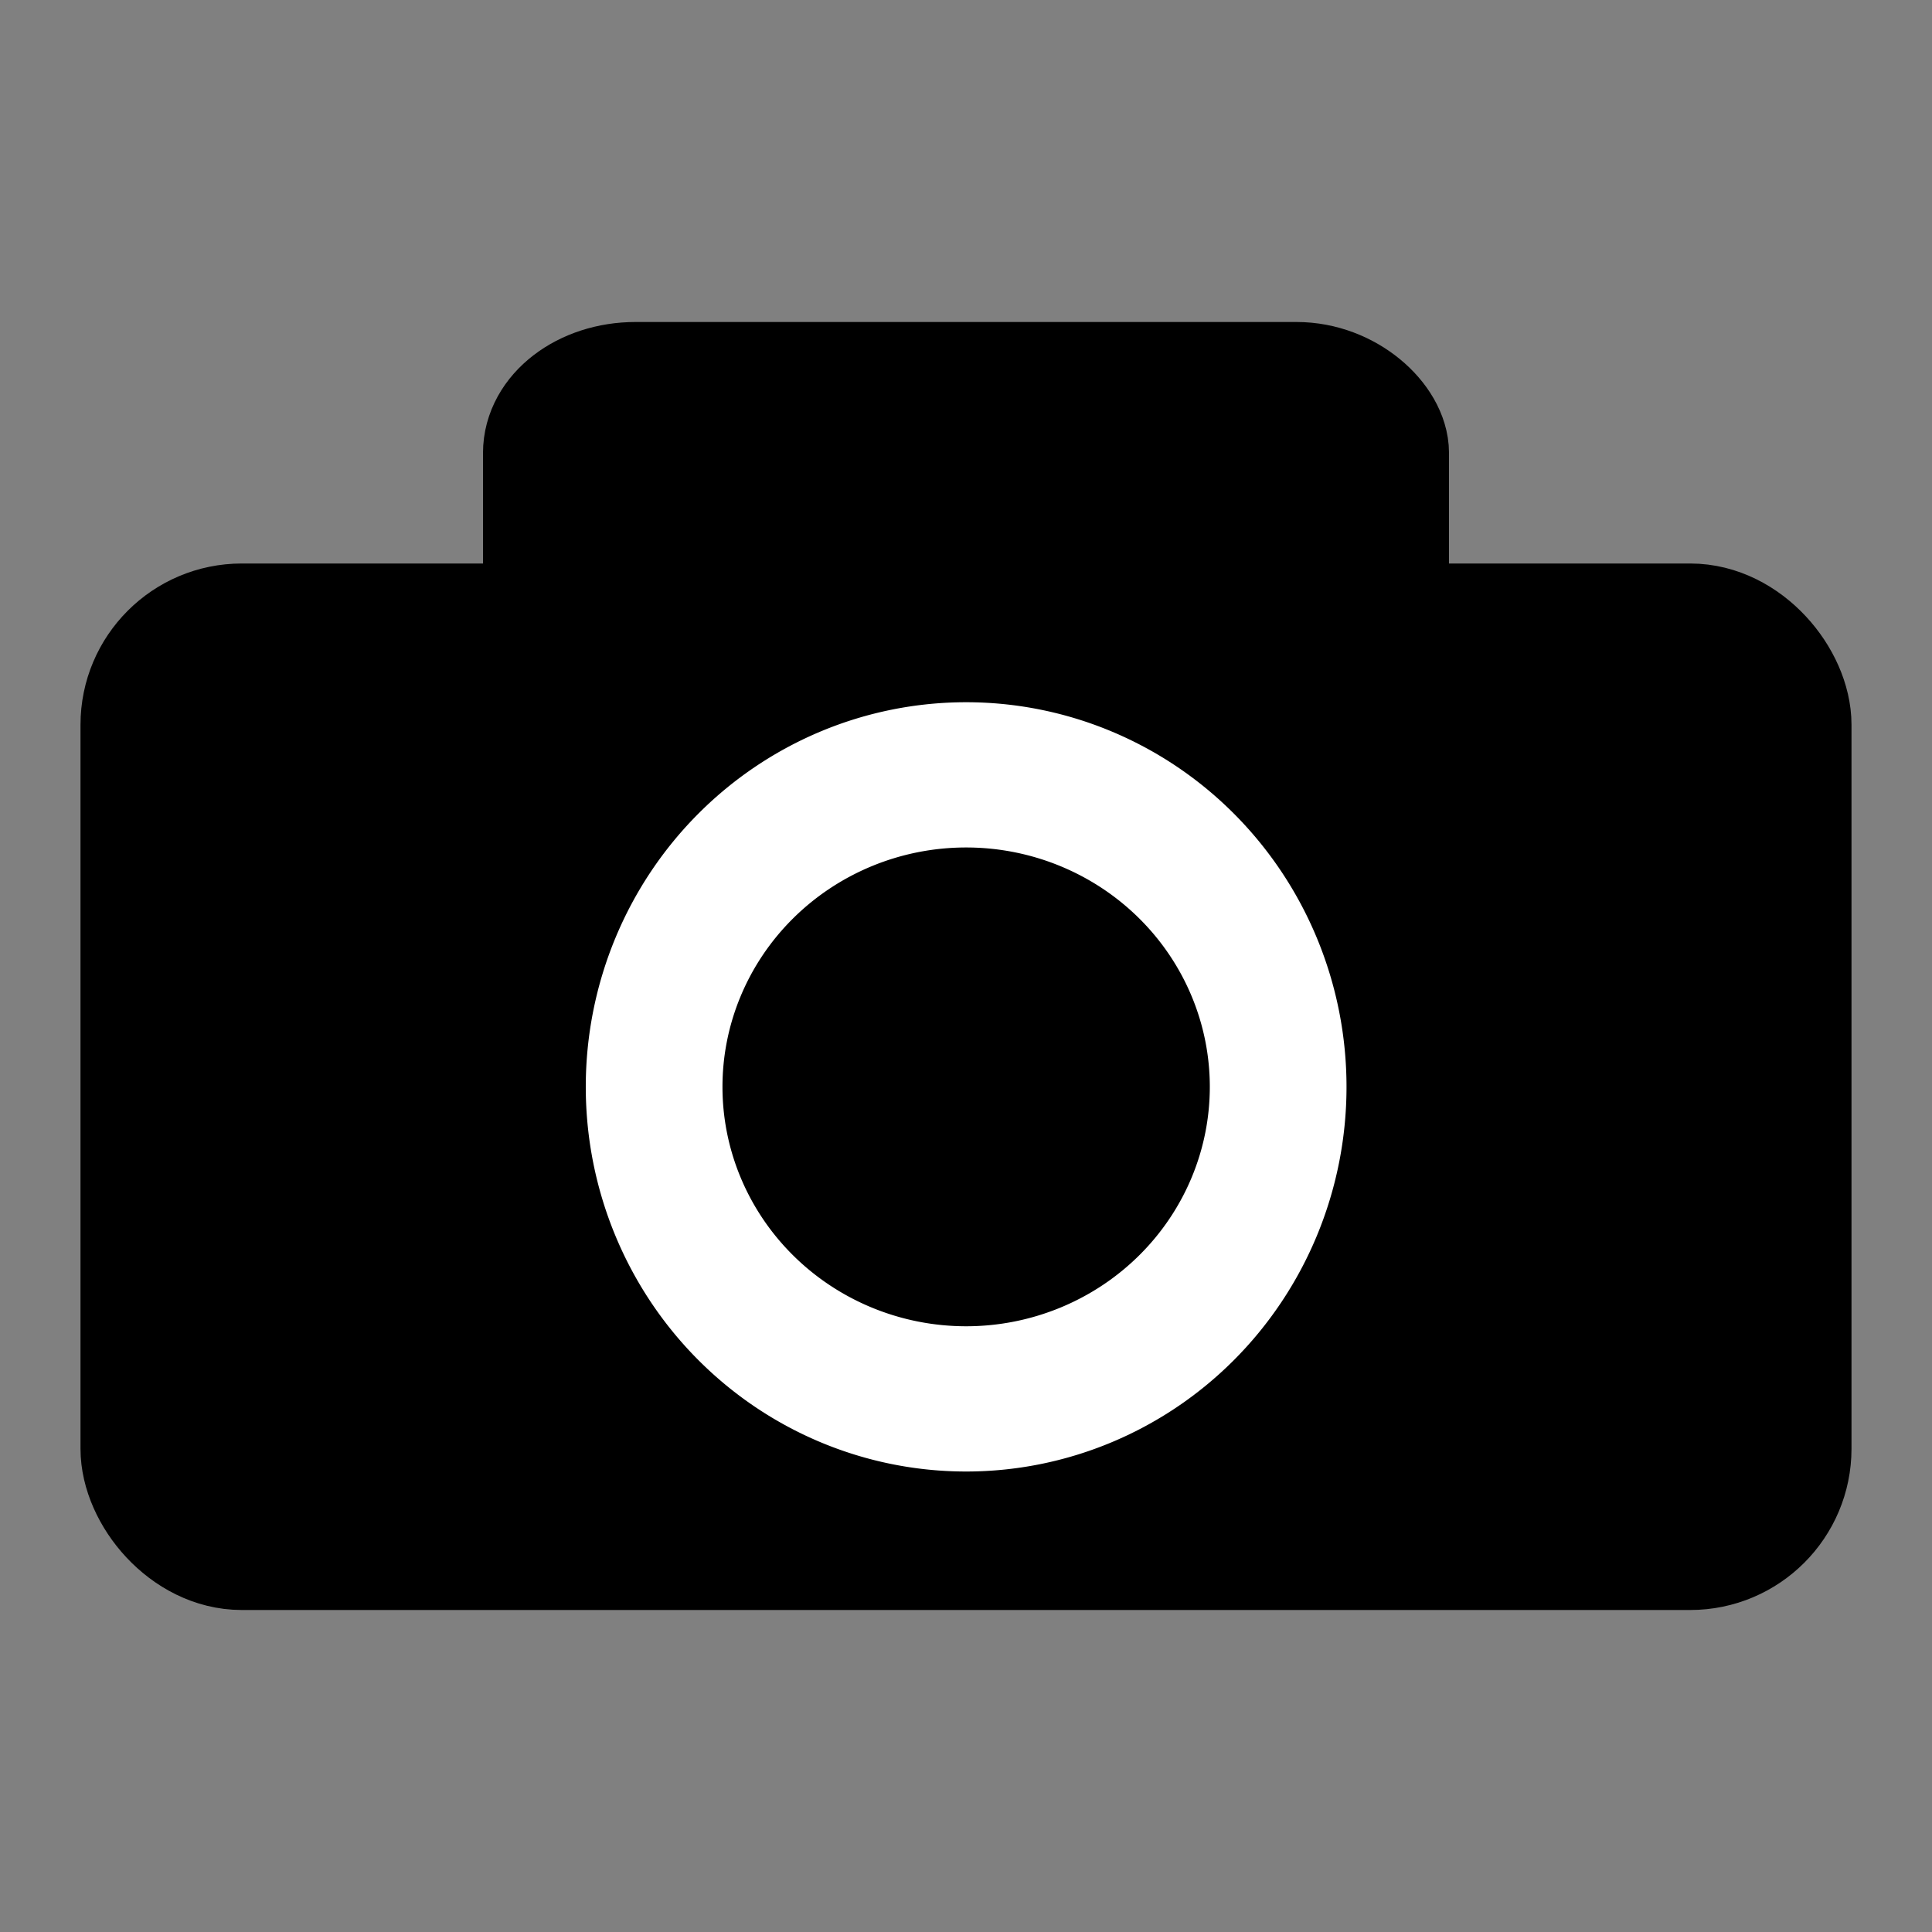
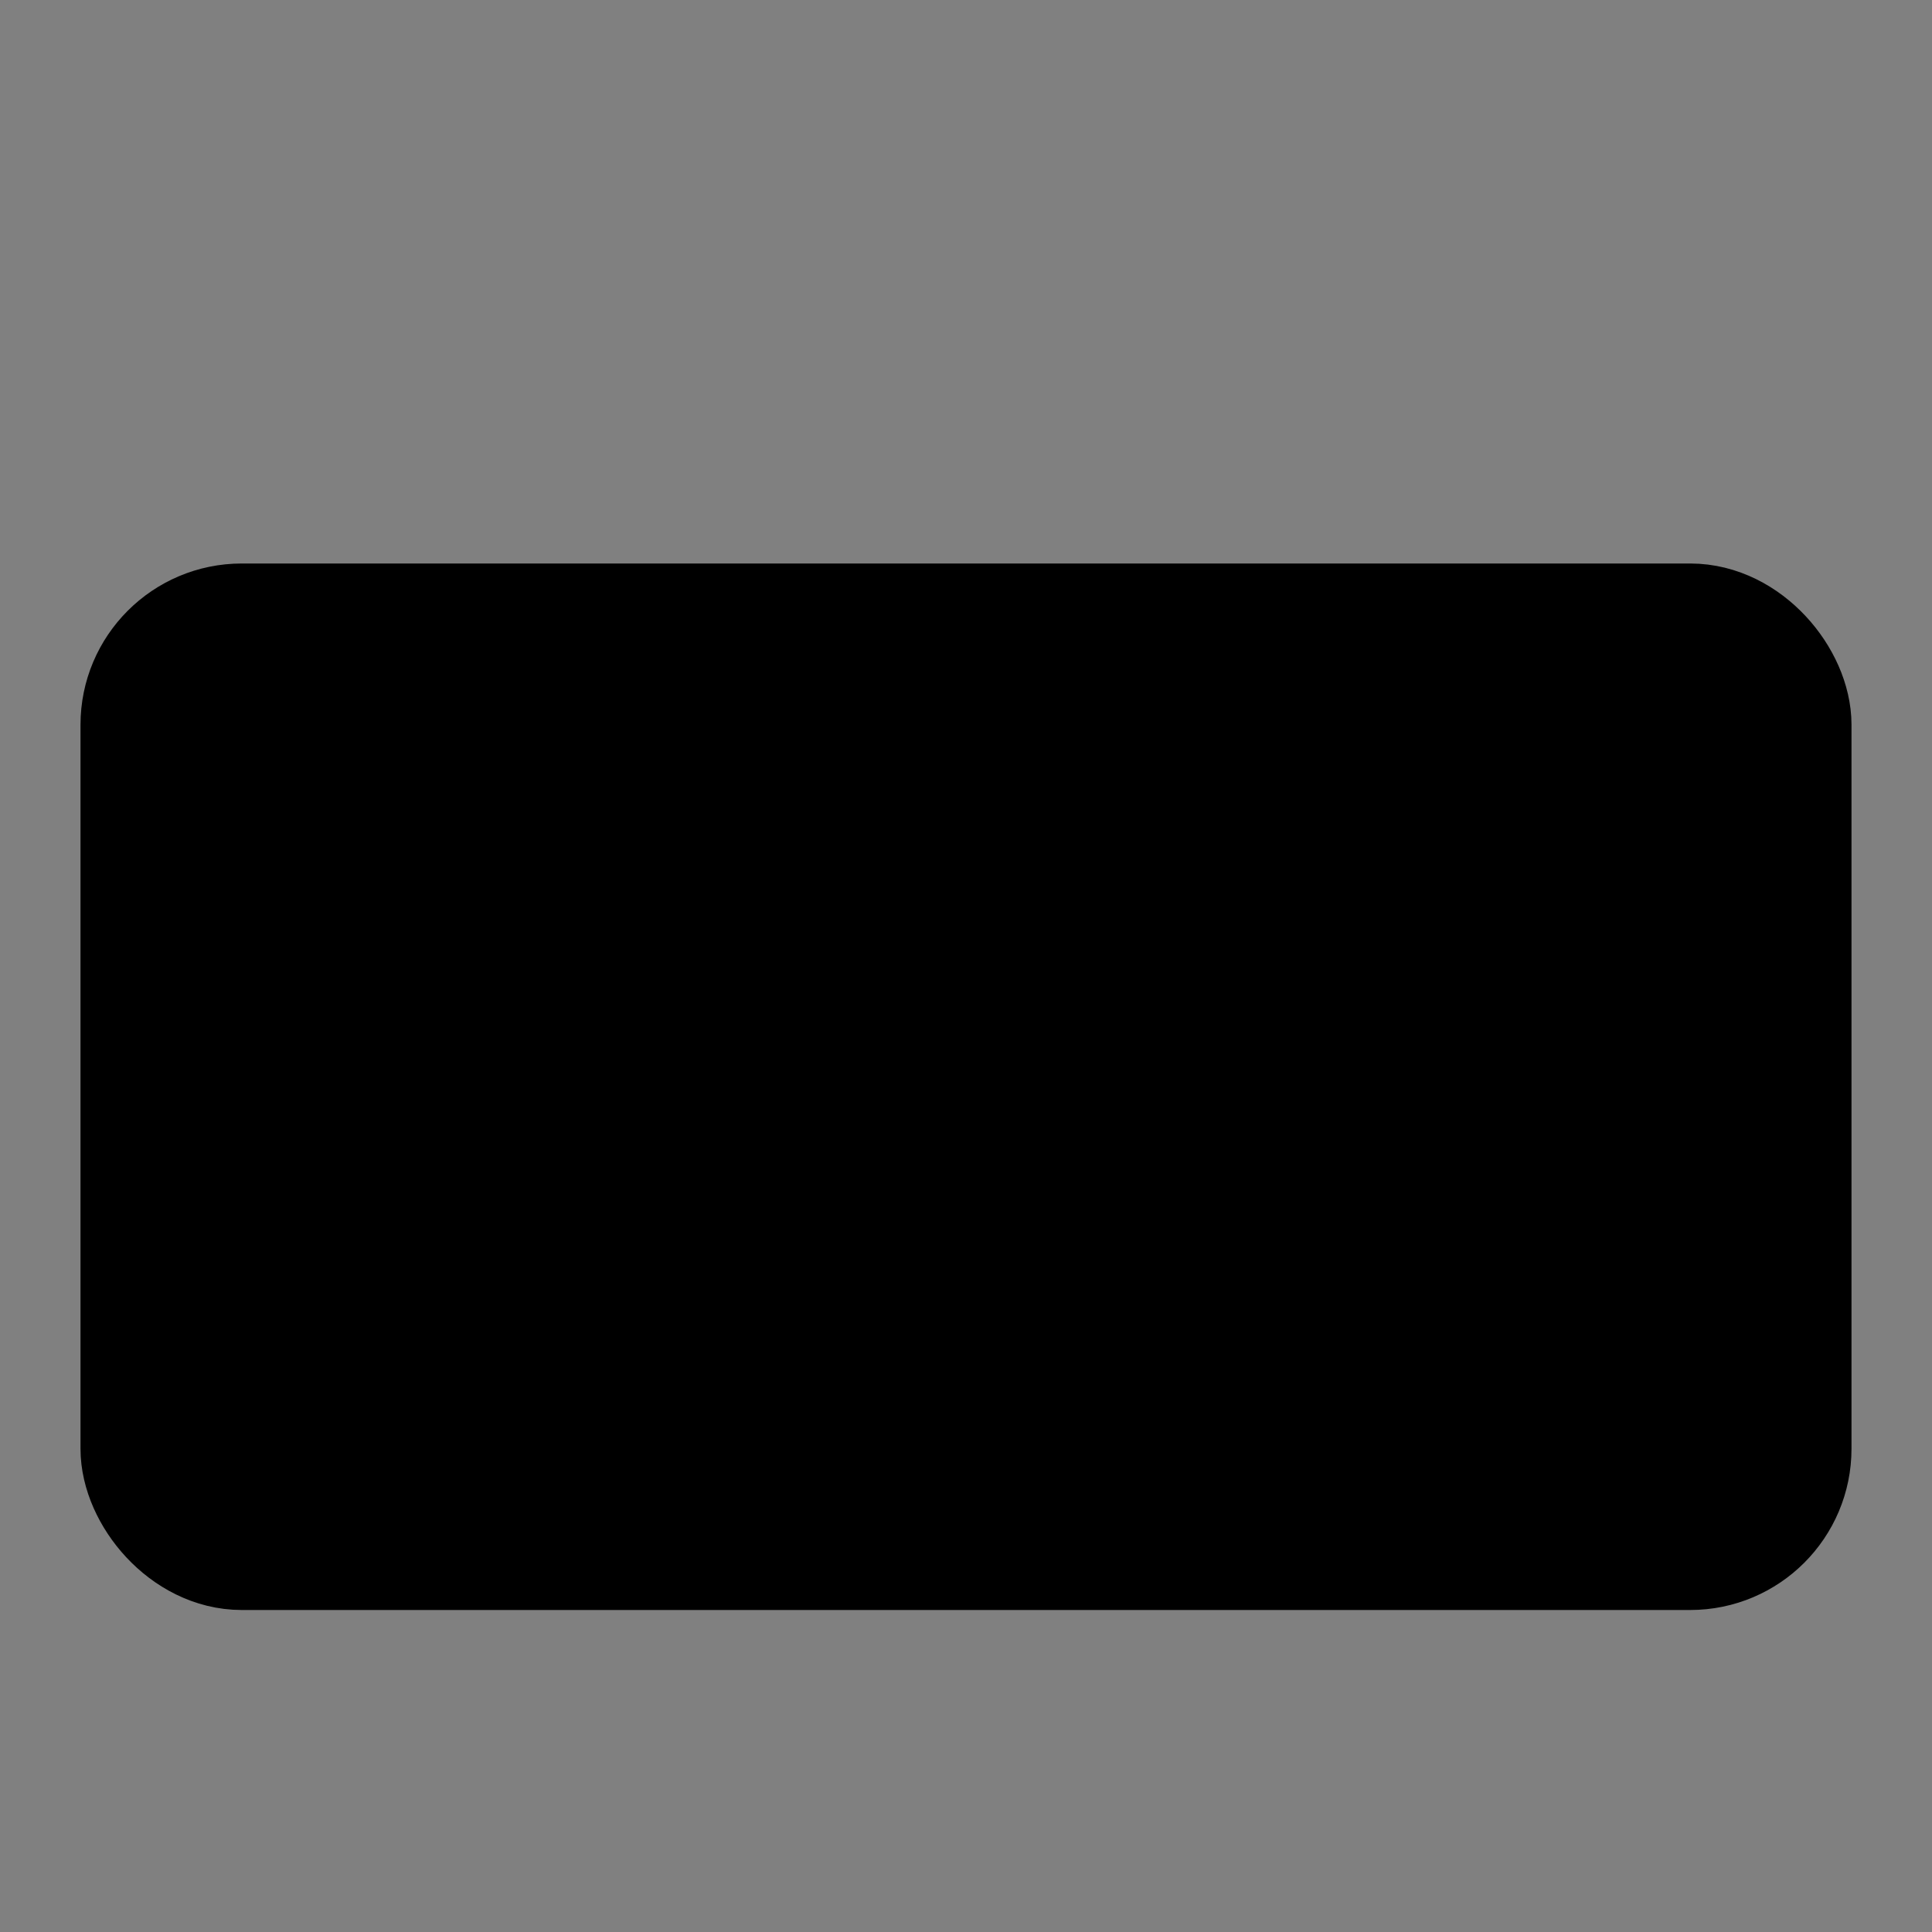
<svg xmlns="http://www.w3.org/2000/svg" xmlns:ns1="http://sodipodi.sourceforge.net/DTD/sodipodi-0.dtd" xmlns:ns2="http://www.inkscape.org/namespaces/inkscape" xmlns:xlink="http://www.w3.org/1999/xlink" ns1:docname="screenshot.svg" ns2:version="0.48.4 r9939" xml:space="preserve" width="96px" viewBox="0 0 96 96" version="1.1" id="bigger" height="96px" enable-background="new 0 0 96 96">
  <rect x="0" y="0" width="96" height="96" fill="#808080" stroke="none" />
  <defs id="defs9">
    <linearGradient id="linearGradient11102">
      <stop style="stop-color:#000000;stop-opacity:0.431;" offset="0" id="stop11104" />
      <stop style="stop-color:#464646;stop-opacity:1;" offset="1" id="stop11106" />
    </linearGradient>
    <radialGradient ns2:collect="always" xlink:href="#linearGradient11102" id="radialGradient11108" cx="14.5" cy="13" fx="14.5" fy="13" r="10.06" gradientTransform="matrix(1,0,0,0.95,0,0.646)" gradientUnits="userSpaceOnUse" />
  </defs>
  <ns1:namedview pagecolor="#ffffff" bordercolor="#666666" borderopacity="1" objecttolerance="10" gridtolerance="10" guidetolerance="10" ns2:pageopacity="0" ns2:pageshadow="2" ns2:window-width="1623" ns2:window-height="1075" id="namedview7" showgrid="true" ns2:zoom="9.0104167" ns2:cx="48" ns2:cy="48" ns2:window-x="114" ns2:window-y="10" ns2:window-maximized="0" ns2:current-layer="g8714" showguides="true" ns2:guide-bbox="true">
    <ns2:grid type="xygrid" id="grid2988" empspacing="5" visible="true" enabled="true" snapvisiblegridlinesonly="true" />
  </ns1:namedview>
  <g ns2:groupmode="layer" id="g8714" ns2:label="Screenshot" style="display:inline">
-     <rect style="fill:#000000;fill-opacity:1;fill-rule:nonzero;stroke:#000000;stroke-width:6;stroke-linecap:round;stroke-linejoin:round;stroke-miterlimit:4;stroke-opacity:1;stroke-dasharray:none;stroke-dashoffset:1.6;display:inline" id="rect9869" width="42" height="14" x="27" y="19" rx="4.578" ry="3.51" />
    <rect style="fill:#000000;fill-opacity:1;stroke:#000000;stroke-width:6;stroke-linecap:round;stroke-linejoin:round;stroke-miterlimit:4;stroke-opacity:1;stroke-dasharray:none;stroke-dashoffset:1.6;display:inline" id="rect9845" width="82" height="46" x="7" y="31" ry="5.014" rx="5.014" />
-     <path ns1:type="arc" style="fill:none;stroke:#ffffff;stroke-width:3.724;stroke-miterlimit:4;stroke-opacity:1;stroke-dasharray:none;display:inline" id="path9681" ns1:cx="14.5" ns1:cy="13" ns1:rx="8.5" ns1:ry="8" d="M 23,13 A 8.5,8 0 1 1 6,13 8.5,8 0 1 1 23,13 z" transform="matrix(1.824,0,0,1.938,21.559,28.812)" />
  </g>
</svg>